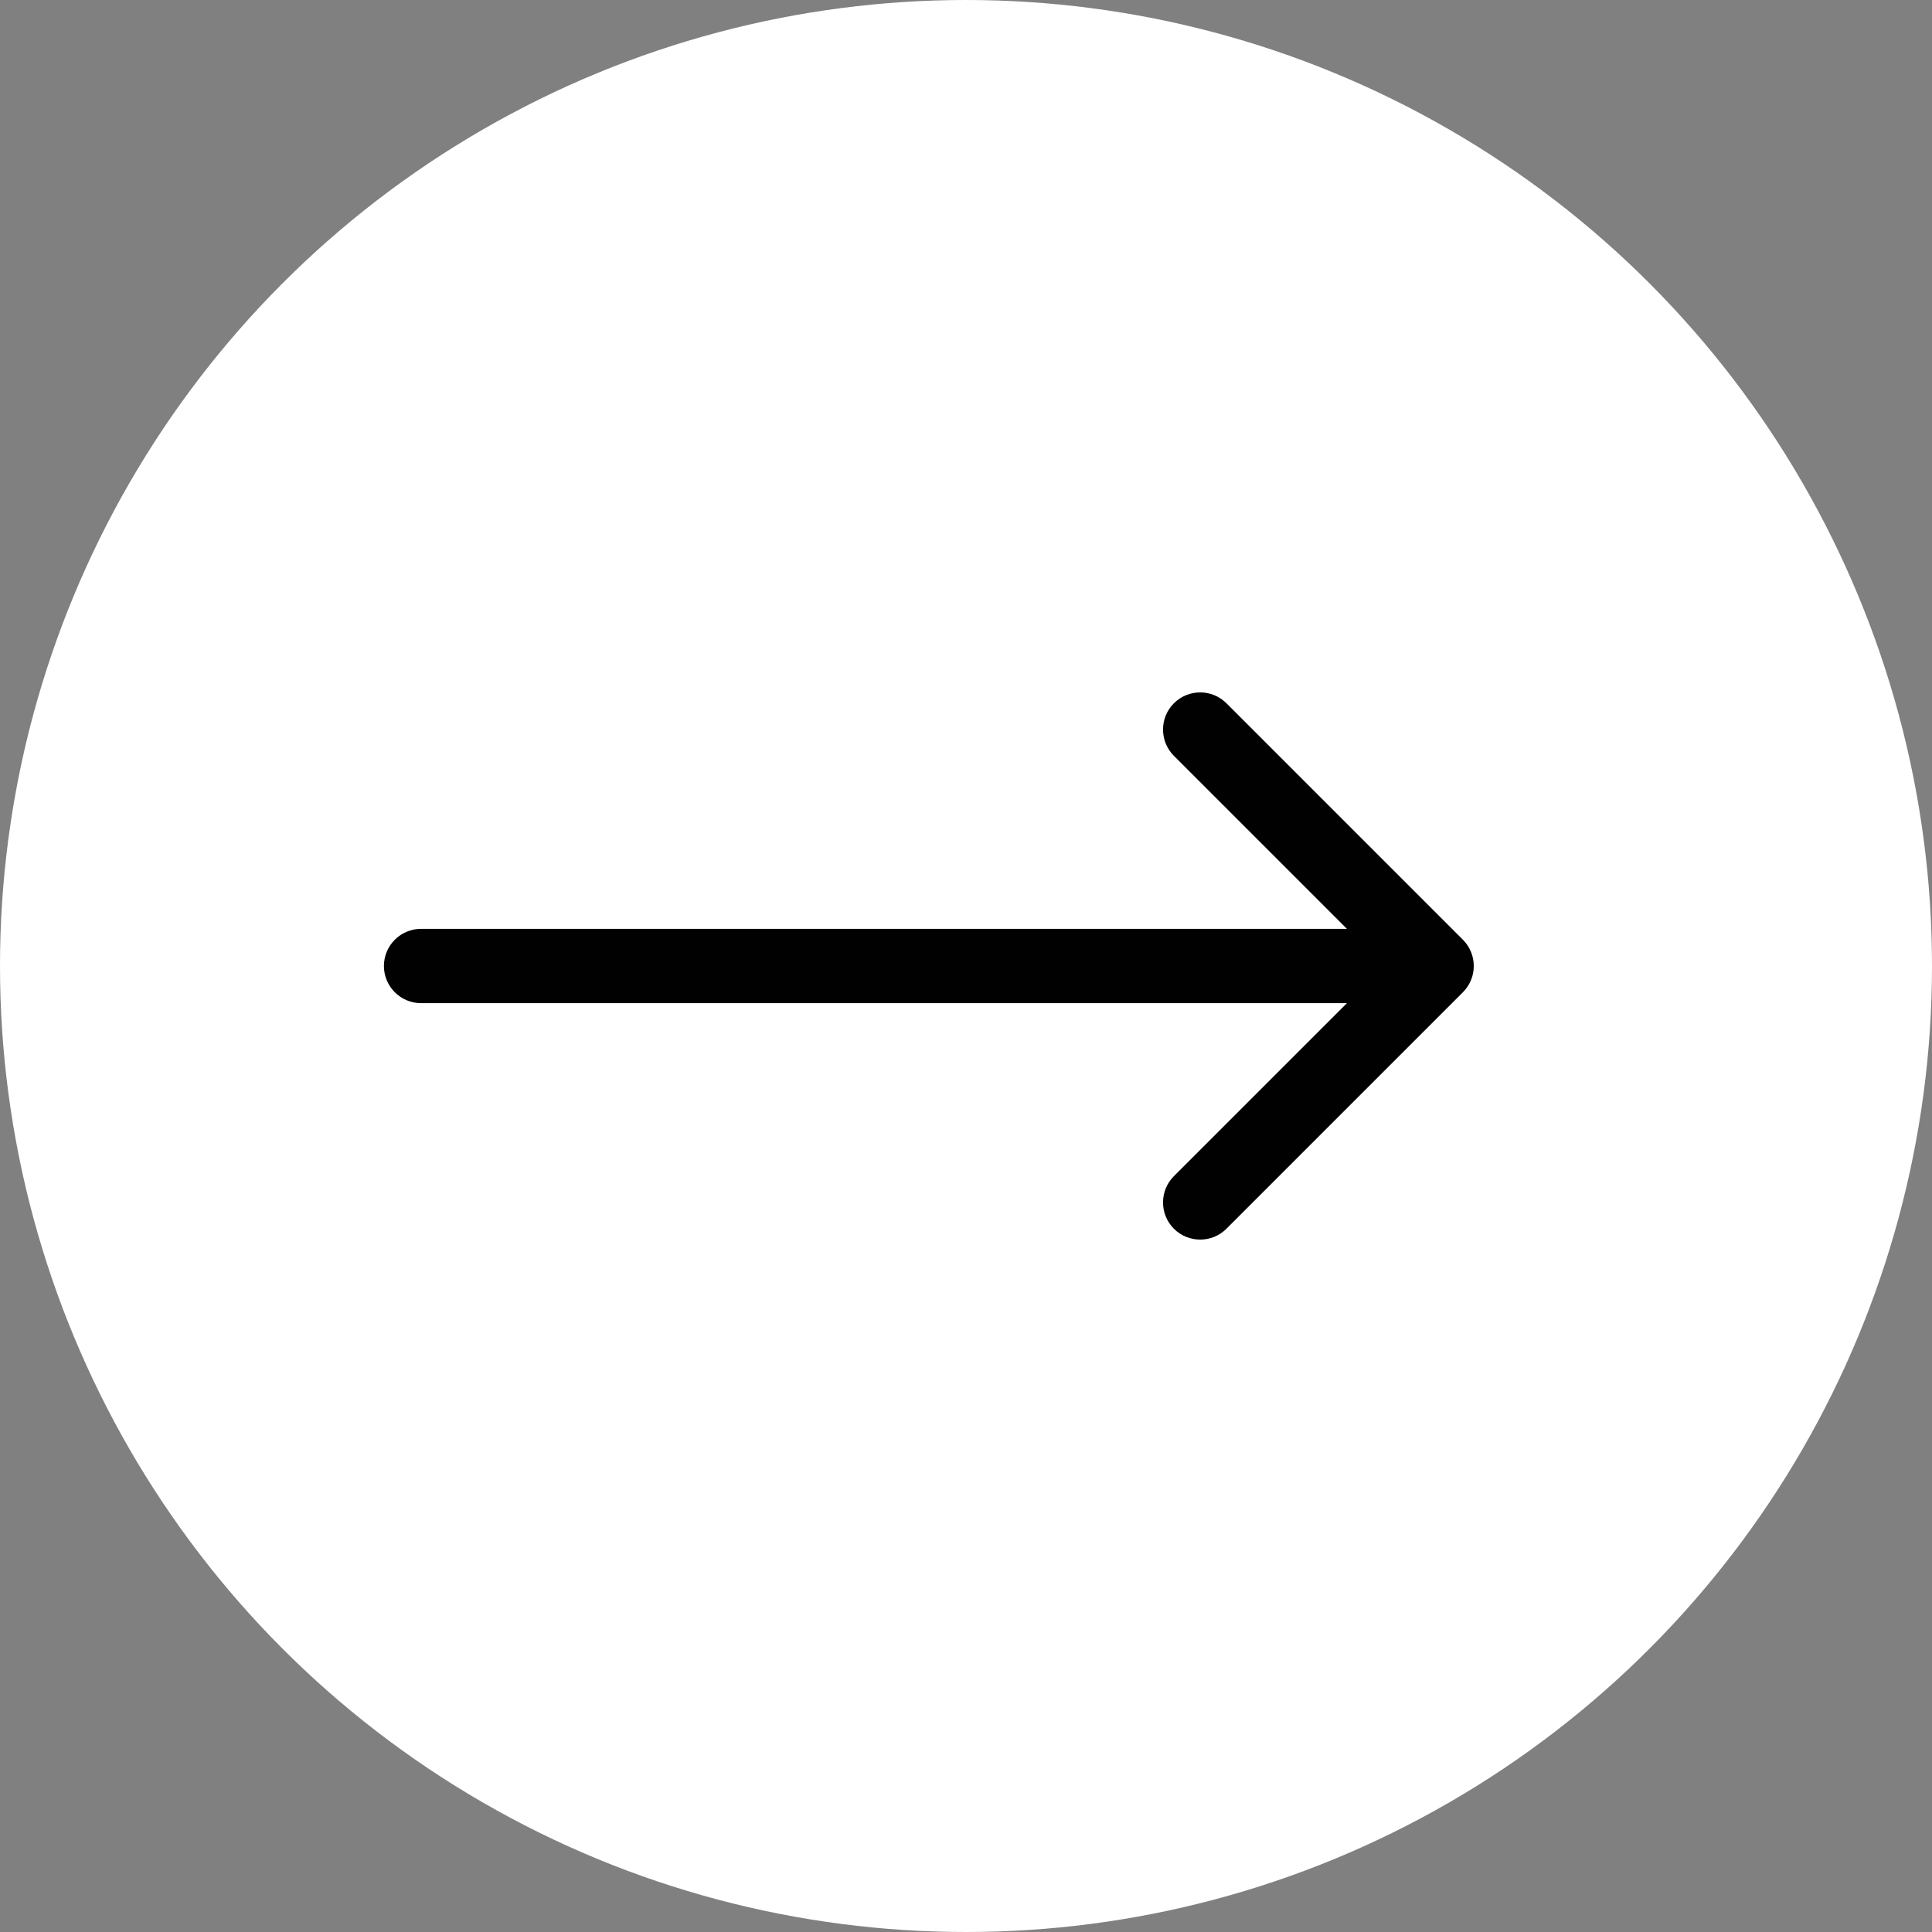
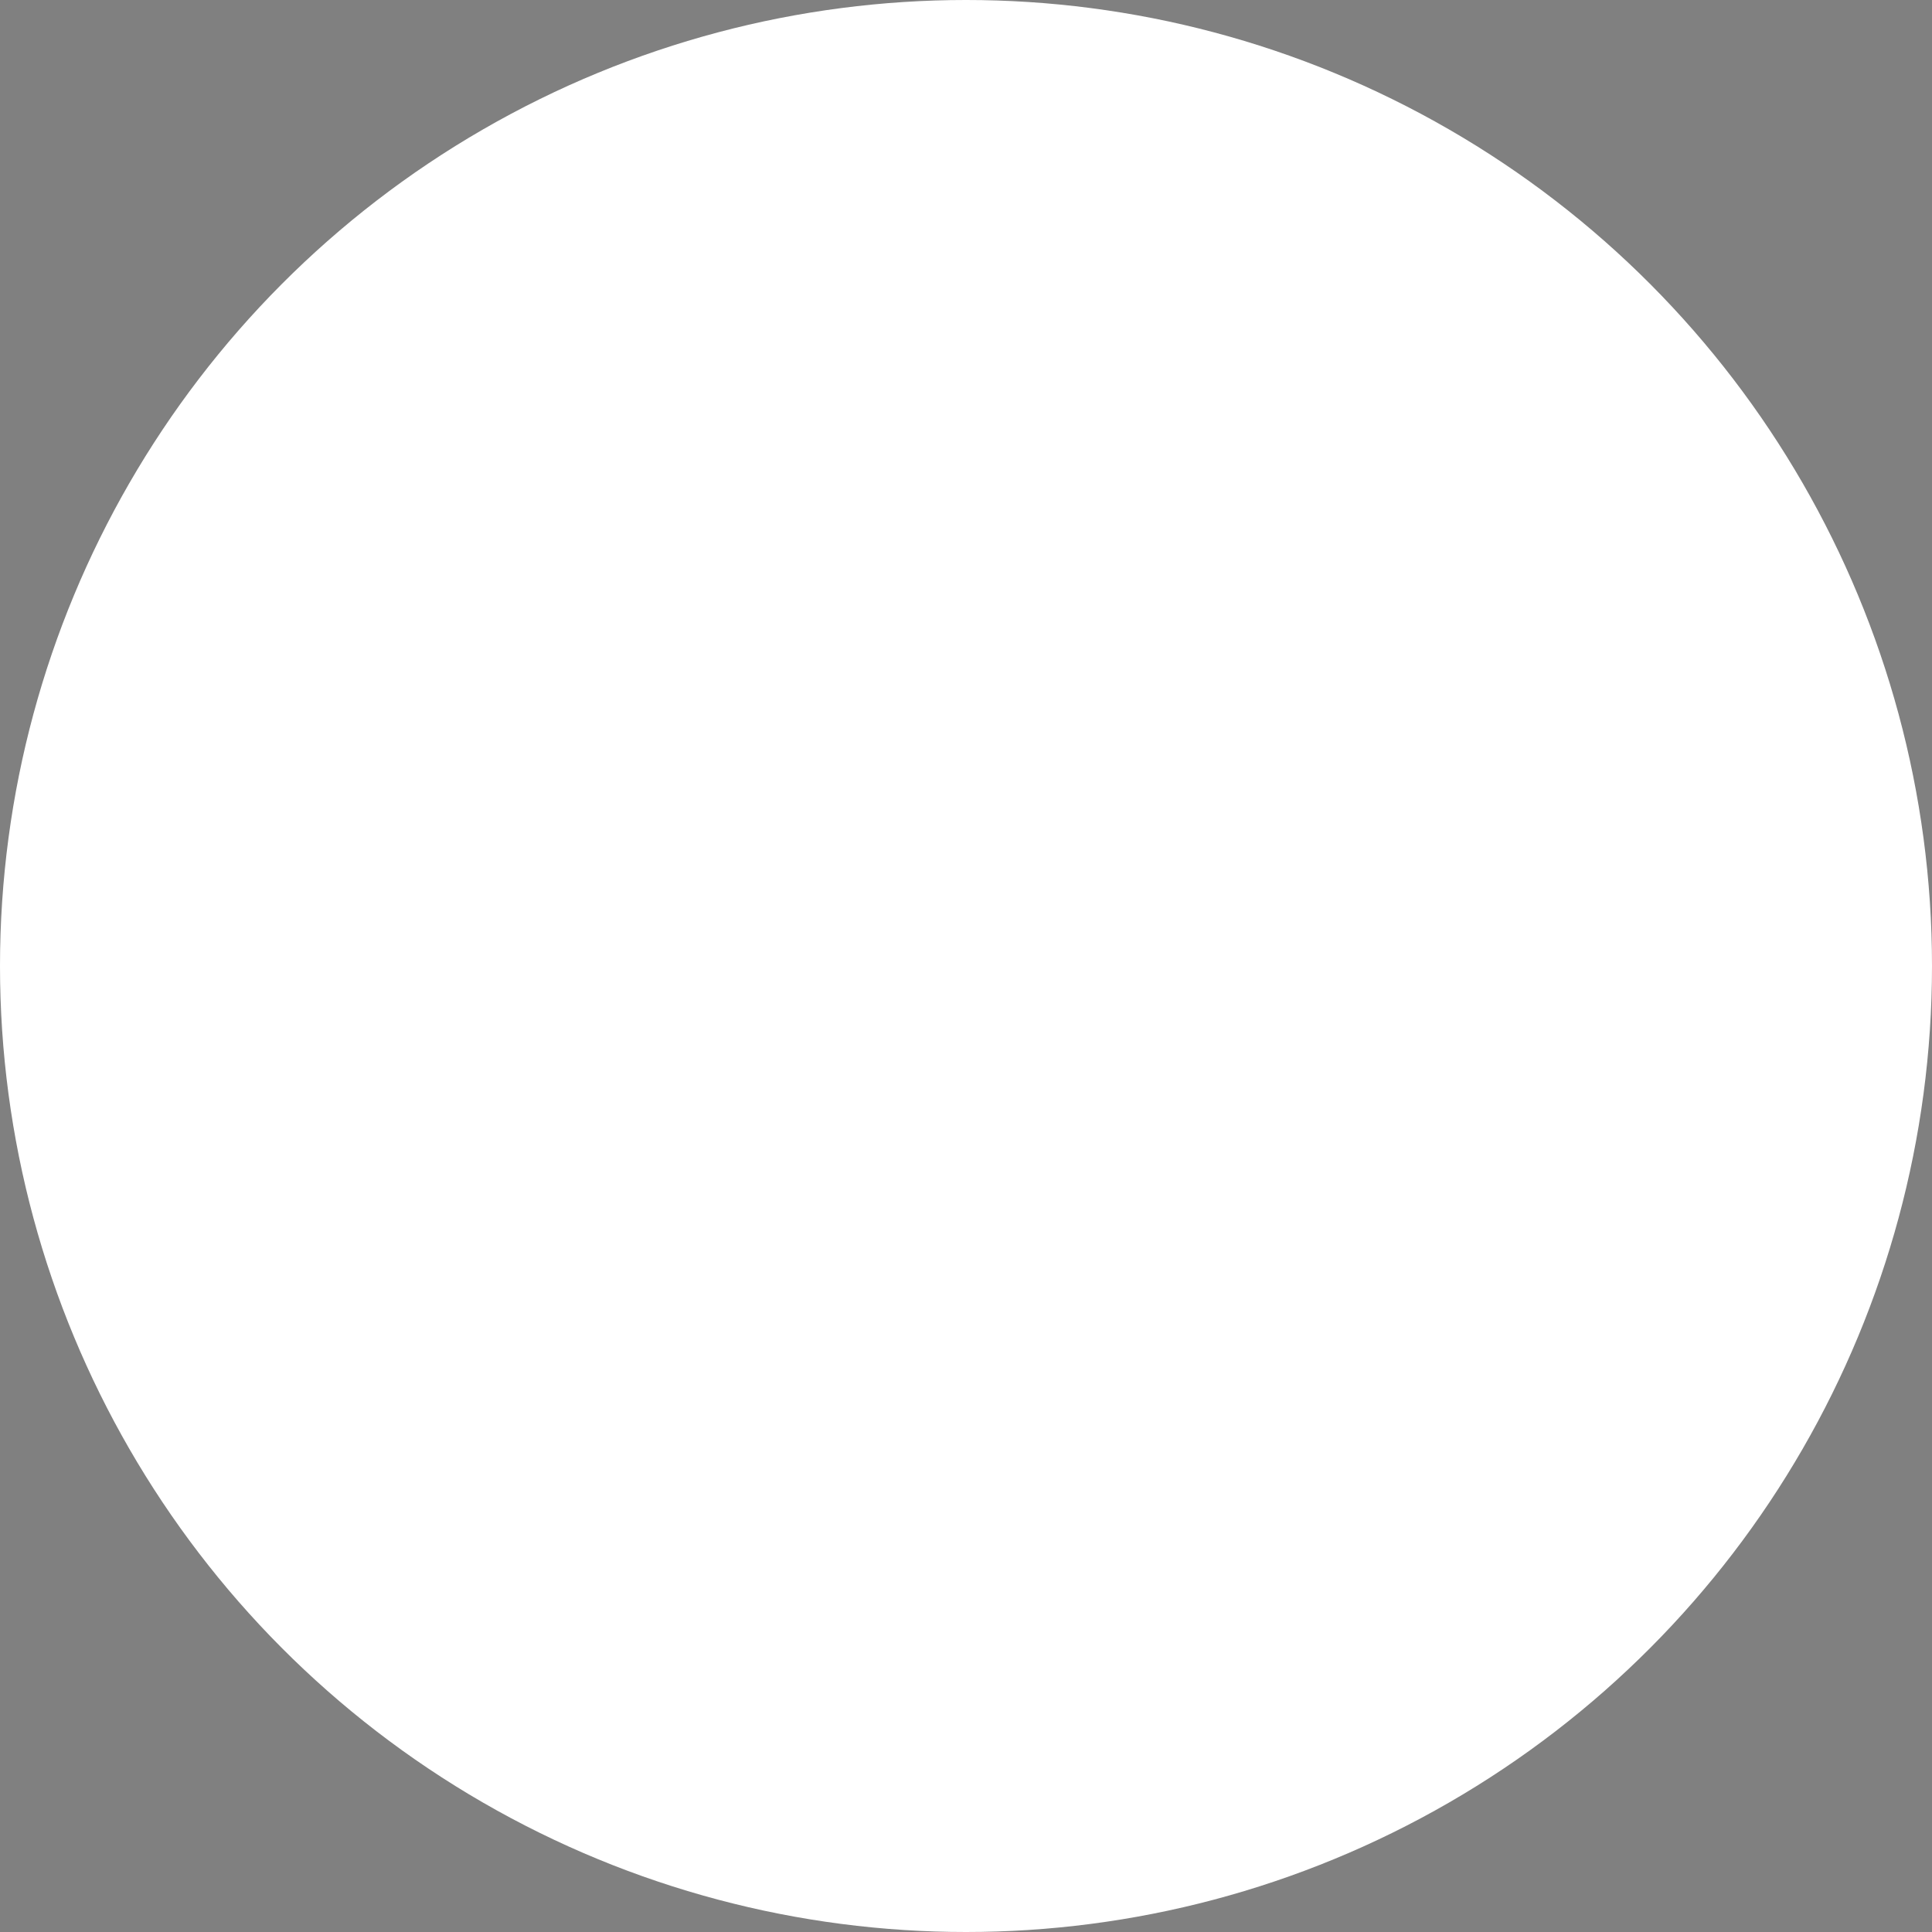
<svg xmlns="http://www.w3.org/2000/svg" width="78" height="78" viewBox="0 0 78 78" fill="none">
  <rect x="0" y="0" width="78" height="78" fill="#808080" stroke="none" />
  <circle cx="39" cy="39" r="39" fill="white" />
-   <path d="M17 37.5C16.172 37.5 15.5 38.172 15.5 39C15.5 39.828 16.172 40.5 17 40.5V37.5ZM59.061 40.061C59.646 39.475 59.646 38.525 59.061 37.939L49.515 28.393C48.929 27.808 47.979 27.808 47.393 28.393C46.808 28.979 46.808 29.929 47.393 30.515L55.879 39L47.393 47.485C46.808 48.071 46.808 49.021 47.393 49.607C47.979 50.192 48.929 50.192 49.515 49.607L59.061 40.061ZM17 40.5H58V37.5H17V40.5Z" fill="#010101" />
</svg>